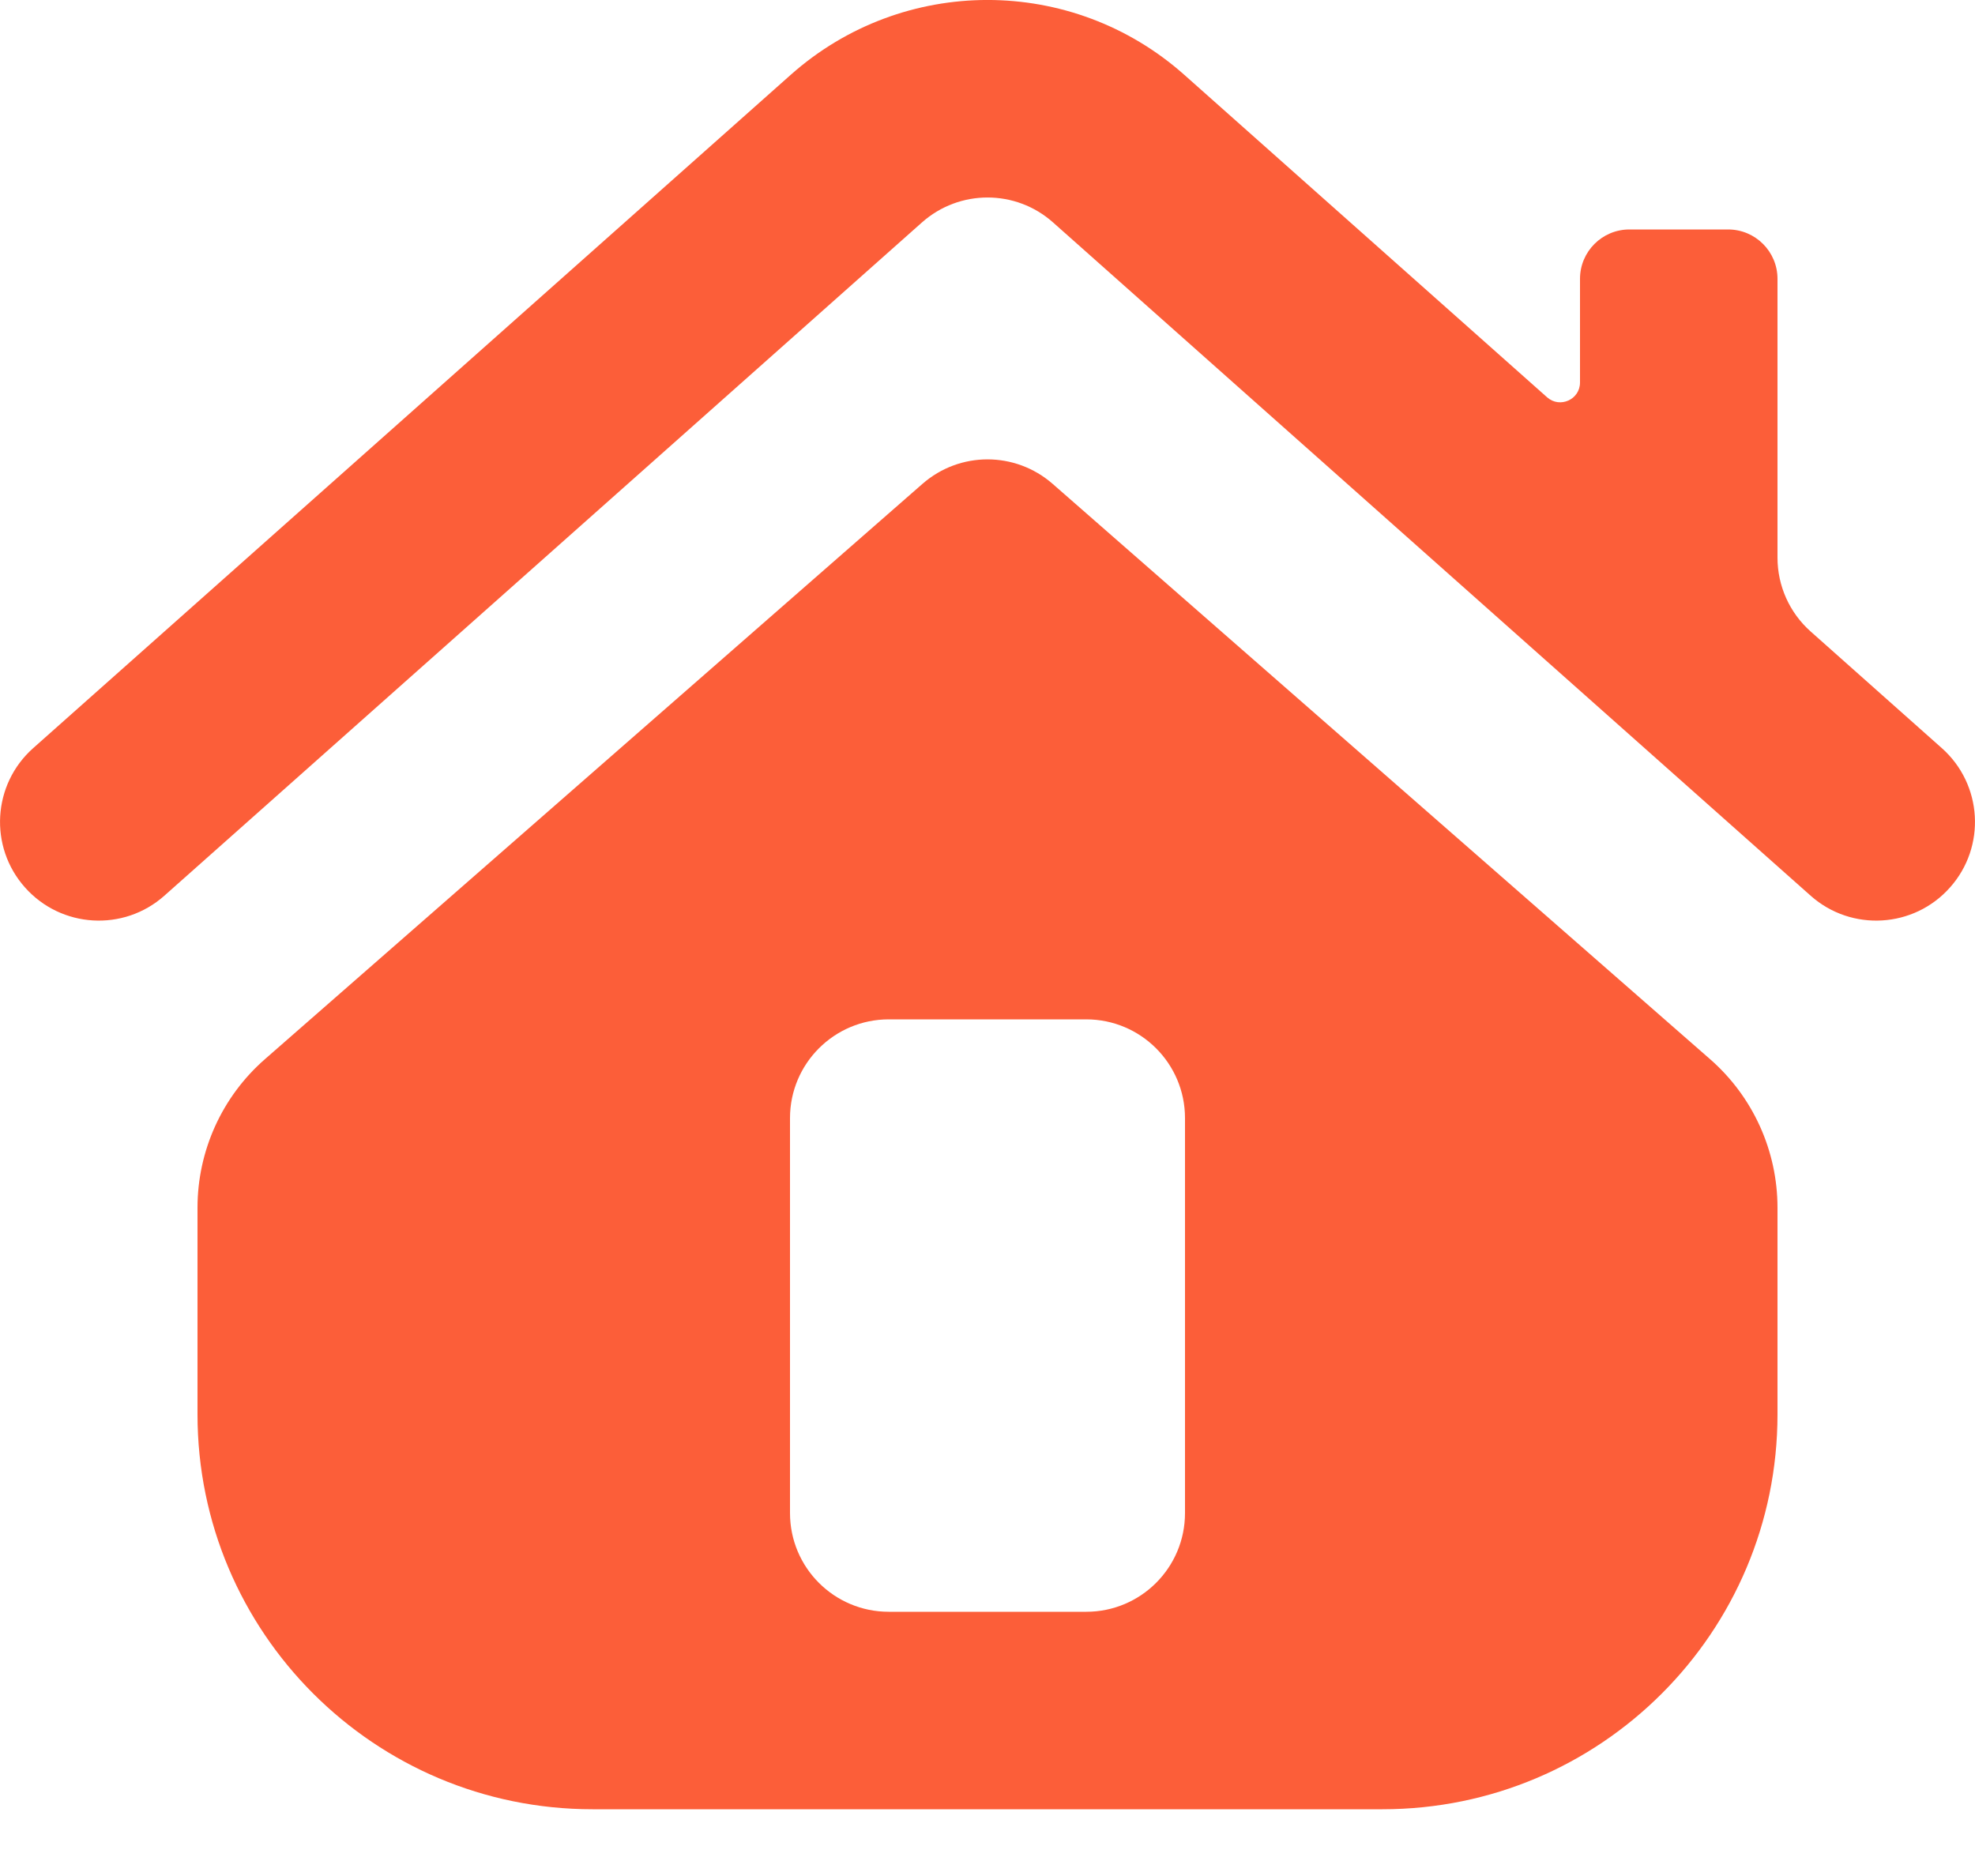
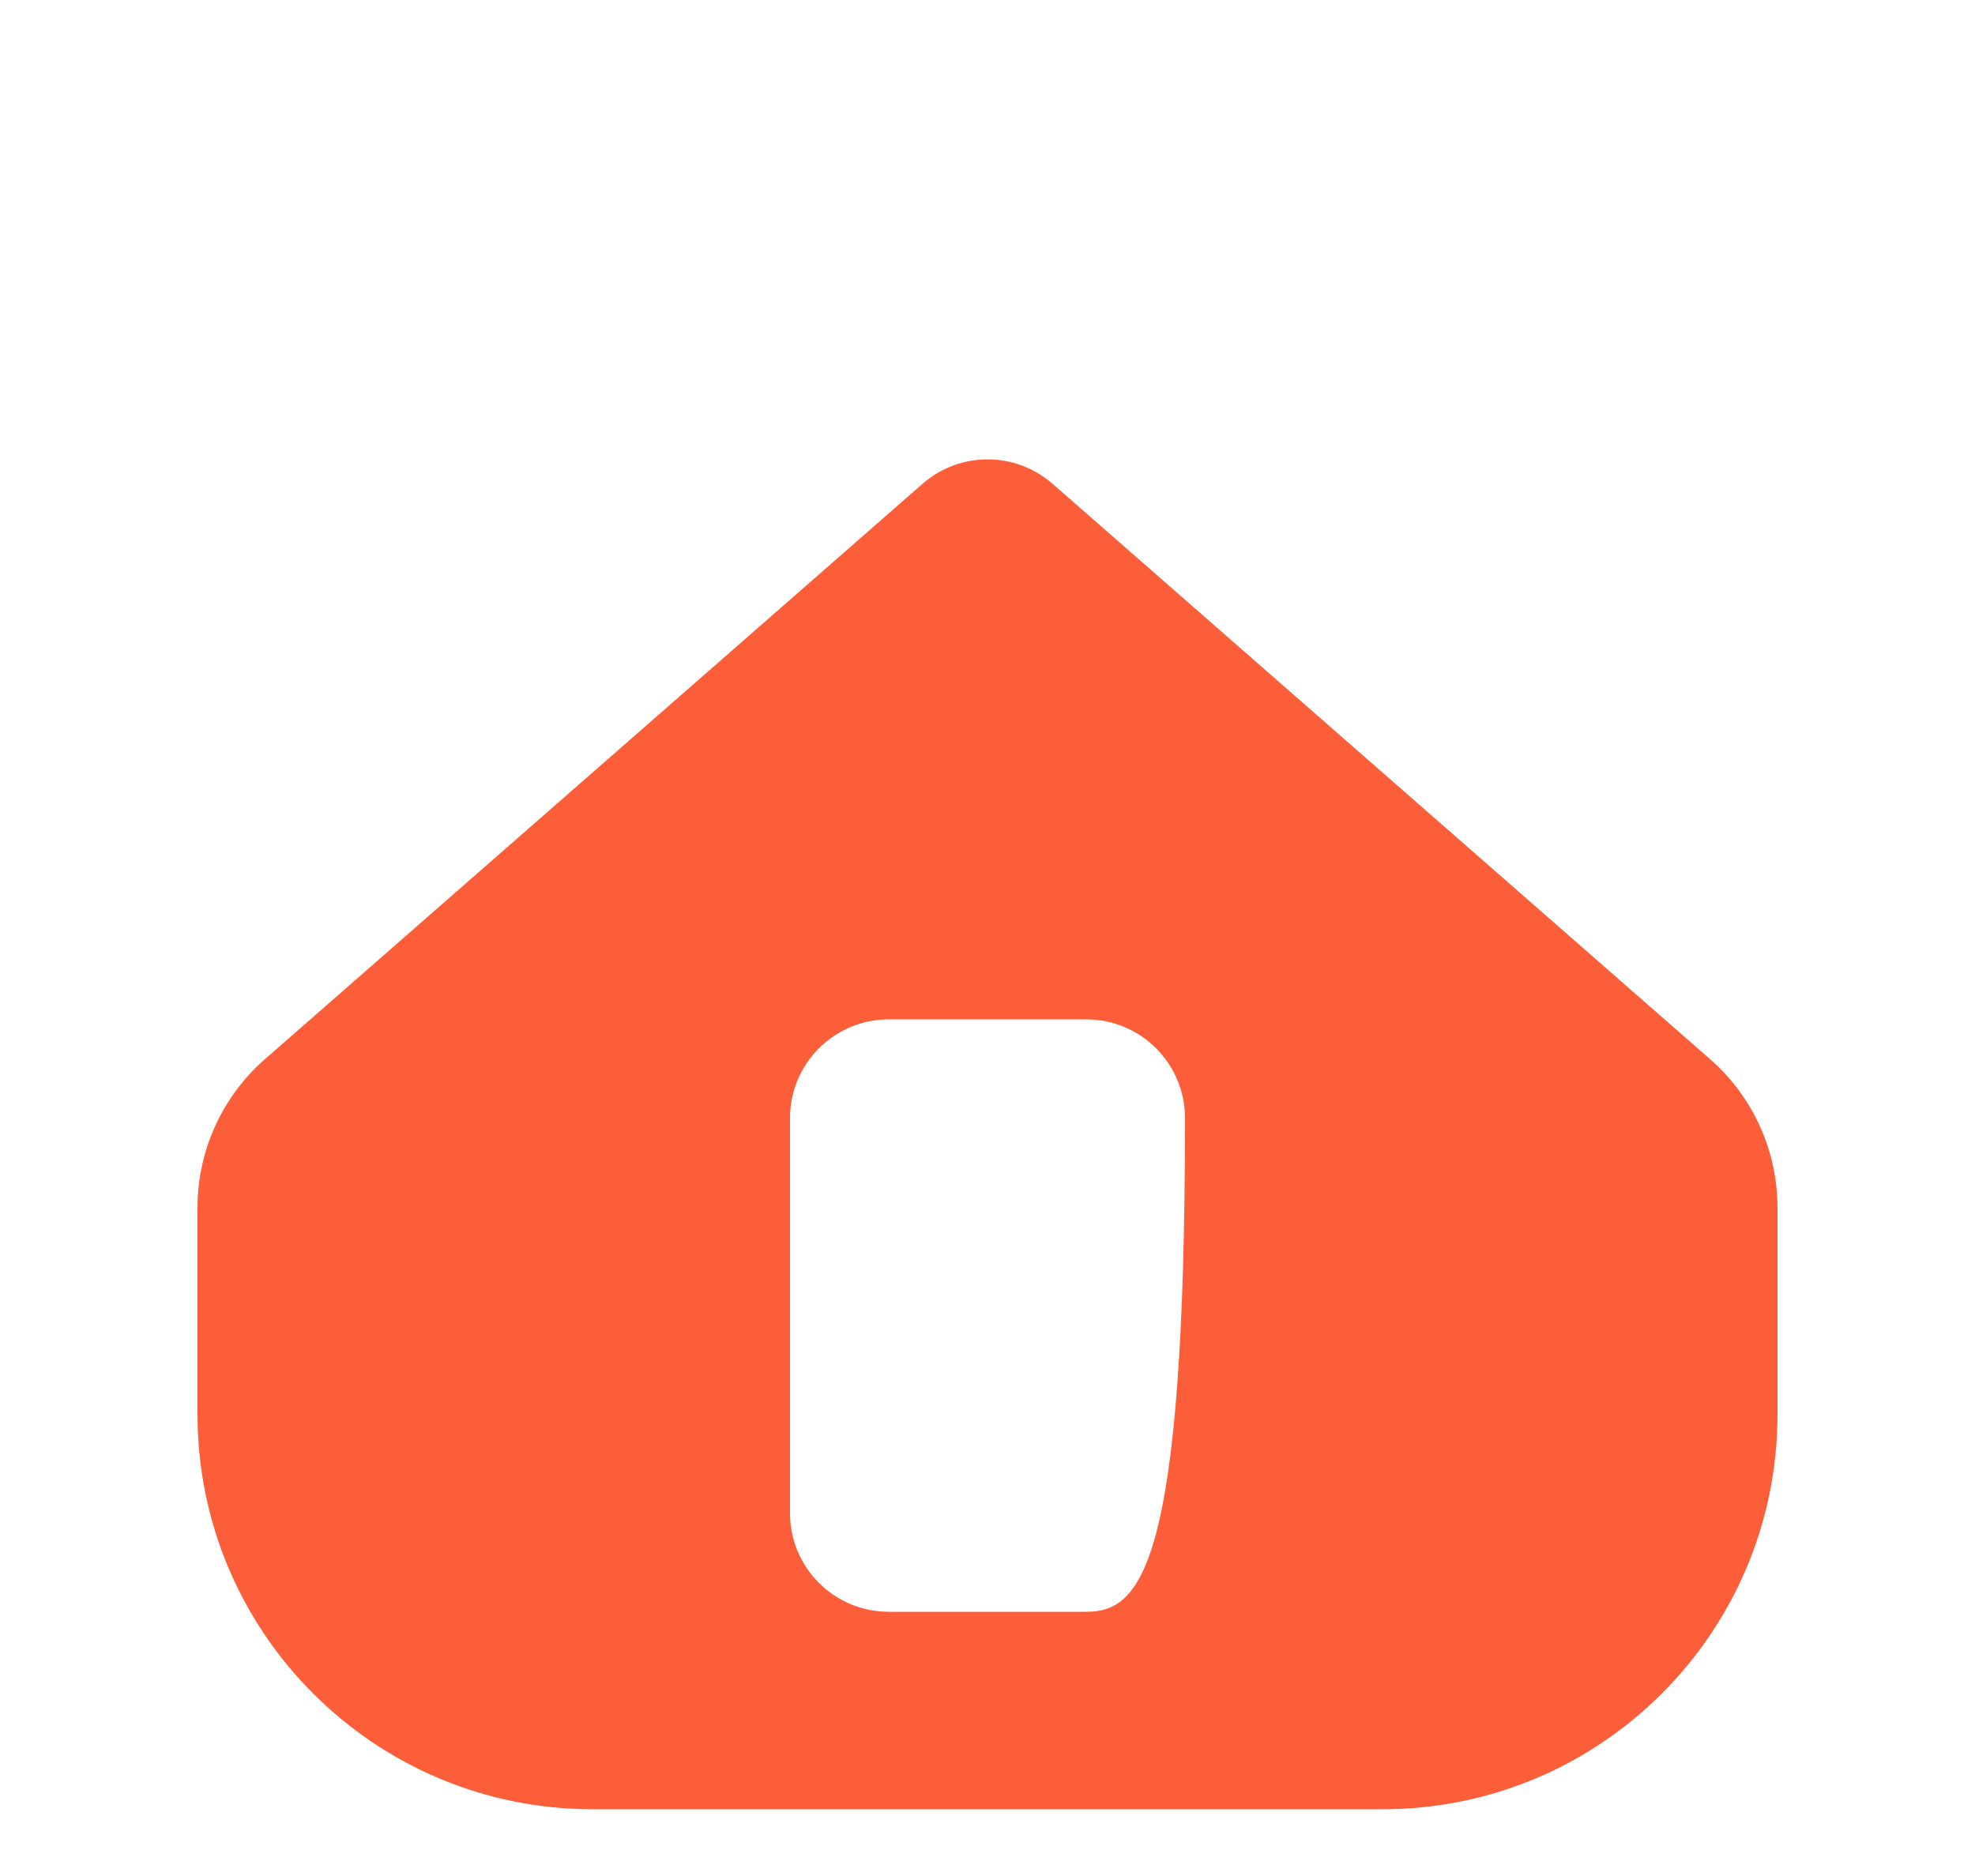
<svg xmlns="http://www.w3.org/2000/svg" fill="none" height="100%" overflow="visible" preserveAspectRatio="none" style="display: block;" viewBox="0 0 20 19" width="100%">
  <g id="Back">
-     <path d="M10.664 2.253C10.286 1.916 9.715 1.916 9.336 2.253L1.664 9.072C1.252 9.438 0.62 9.401 0.253 8.988C-0.114 8.576 -0.077 7.944 0.336 7.577L8.007 0.758C9.144 -0.253 10.856 -0.253 11.993 0.758L15.667 4.024C15.796 4.138 16 4.047 16 3.874V2.824C16 2.548 16.224 2.324 16.5 2.324H17.5C17.776 2.324 18 2.548 18 2.824V5.648C18 5.934 18.122 6.206 18.336 6.396L19.664 7.577C20.077 7.944 20.114 8.576 19.747 8.988C19.381 9.401 18.748 9.438 18.336 9.072L10.664 2.253Z" fill="#FC5E39" style="mix-blend-mode:plus-lighter" />
-     <path clip-rule="evenodd" d="M14 18.324H6C3.791 18.324 2 16.533 2 14.324V12.232C2 11.655 2.249 11.106 2.683 10.727L9.342 4.9C9.719 4.57 10.281 4.57 10.659 4.9L17.317 10.727C17.751 11.106 18 11.655 18 12.232V14.324C18 16.533 16.209 18.324 14 18.324ZM8 11.324C8 10.772 8.448 10.324 9 10.324H11C11.552 10.324 12 10.772 12 11.324V15.324C12 15.877 11.552 16.324 11 16.324H9C8.448 16.324 8 15.877 8 15.324V11.324Z" fill="#FC5E39" fill-rule="evenodd" style="mix-blend-mode:plus-lighter" />
+     <path clip-rule="evenodd" d="M14 18.324H6C3.791 18.324 2 16.533 2 14.324V12.232C2 11.655 2.249 11.106 2.683 10.727L9.342 4.9C9.719 4.57 10.281 4.57 10.659 4.9L17.317 10.727C17.751 11.106 18 11.655 18 12.232V14.324C18 16.533 16.209 18.324 14 18.324ZM8 11.324C8 10.772 8.448 10.324 9 10.324H11C11.552 10.324 12 10.772 12 11.324C12 15.877 11.552 16.324 11 16.324H9C8.448 16.324 8 15.877 8 15.324V11.324Z" fill="#FC5E39" fill-rule="evenodd" style="mix-blend-mode:plus-lighter" />
  </g>
</svg>